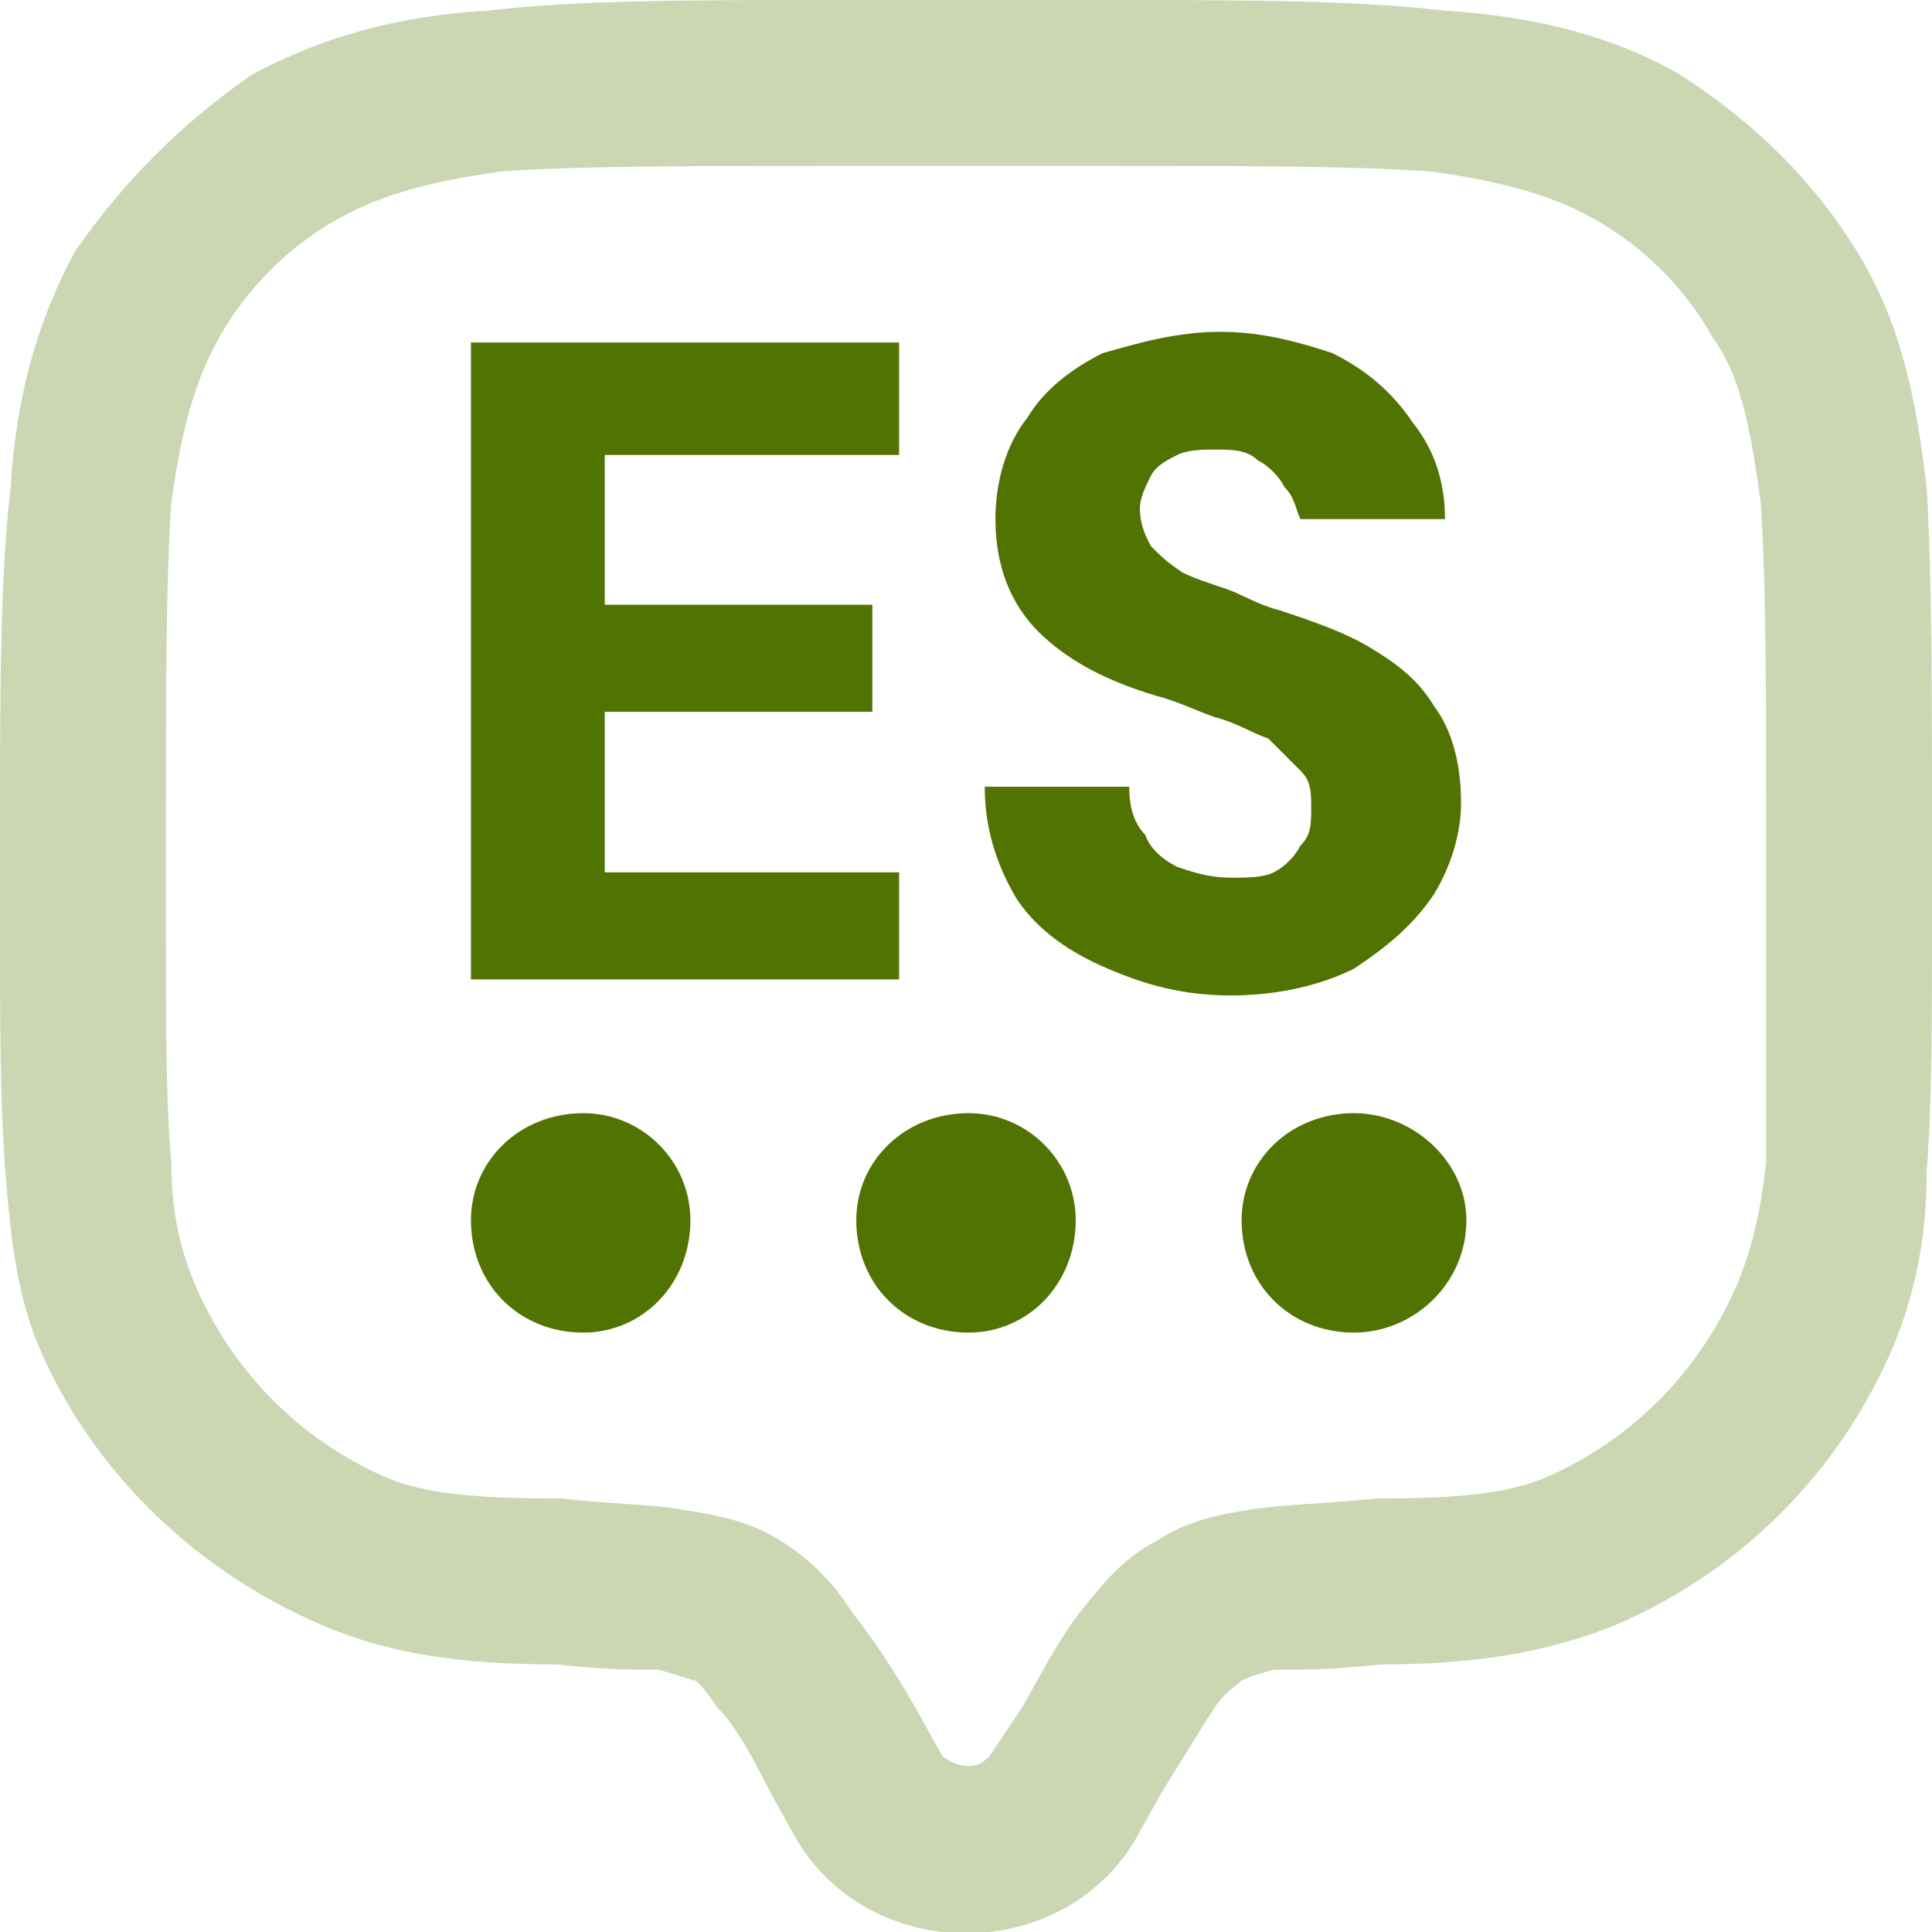
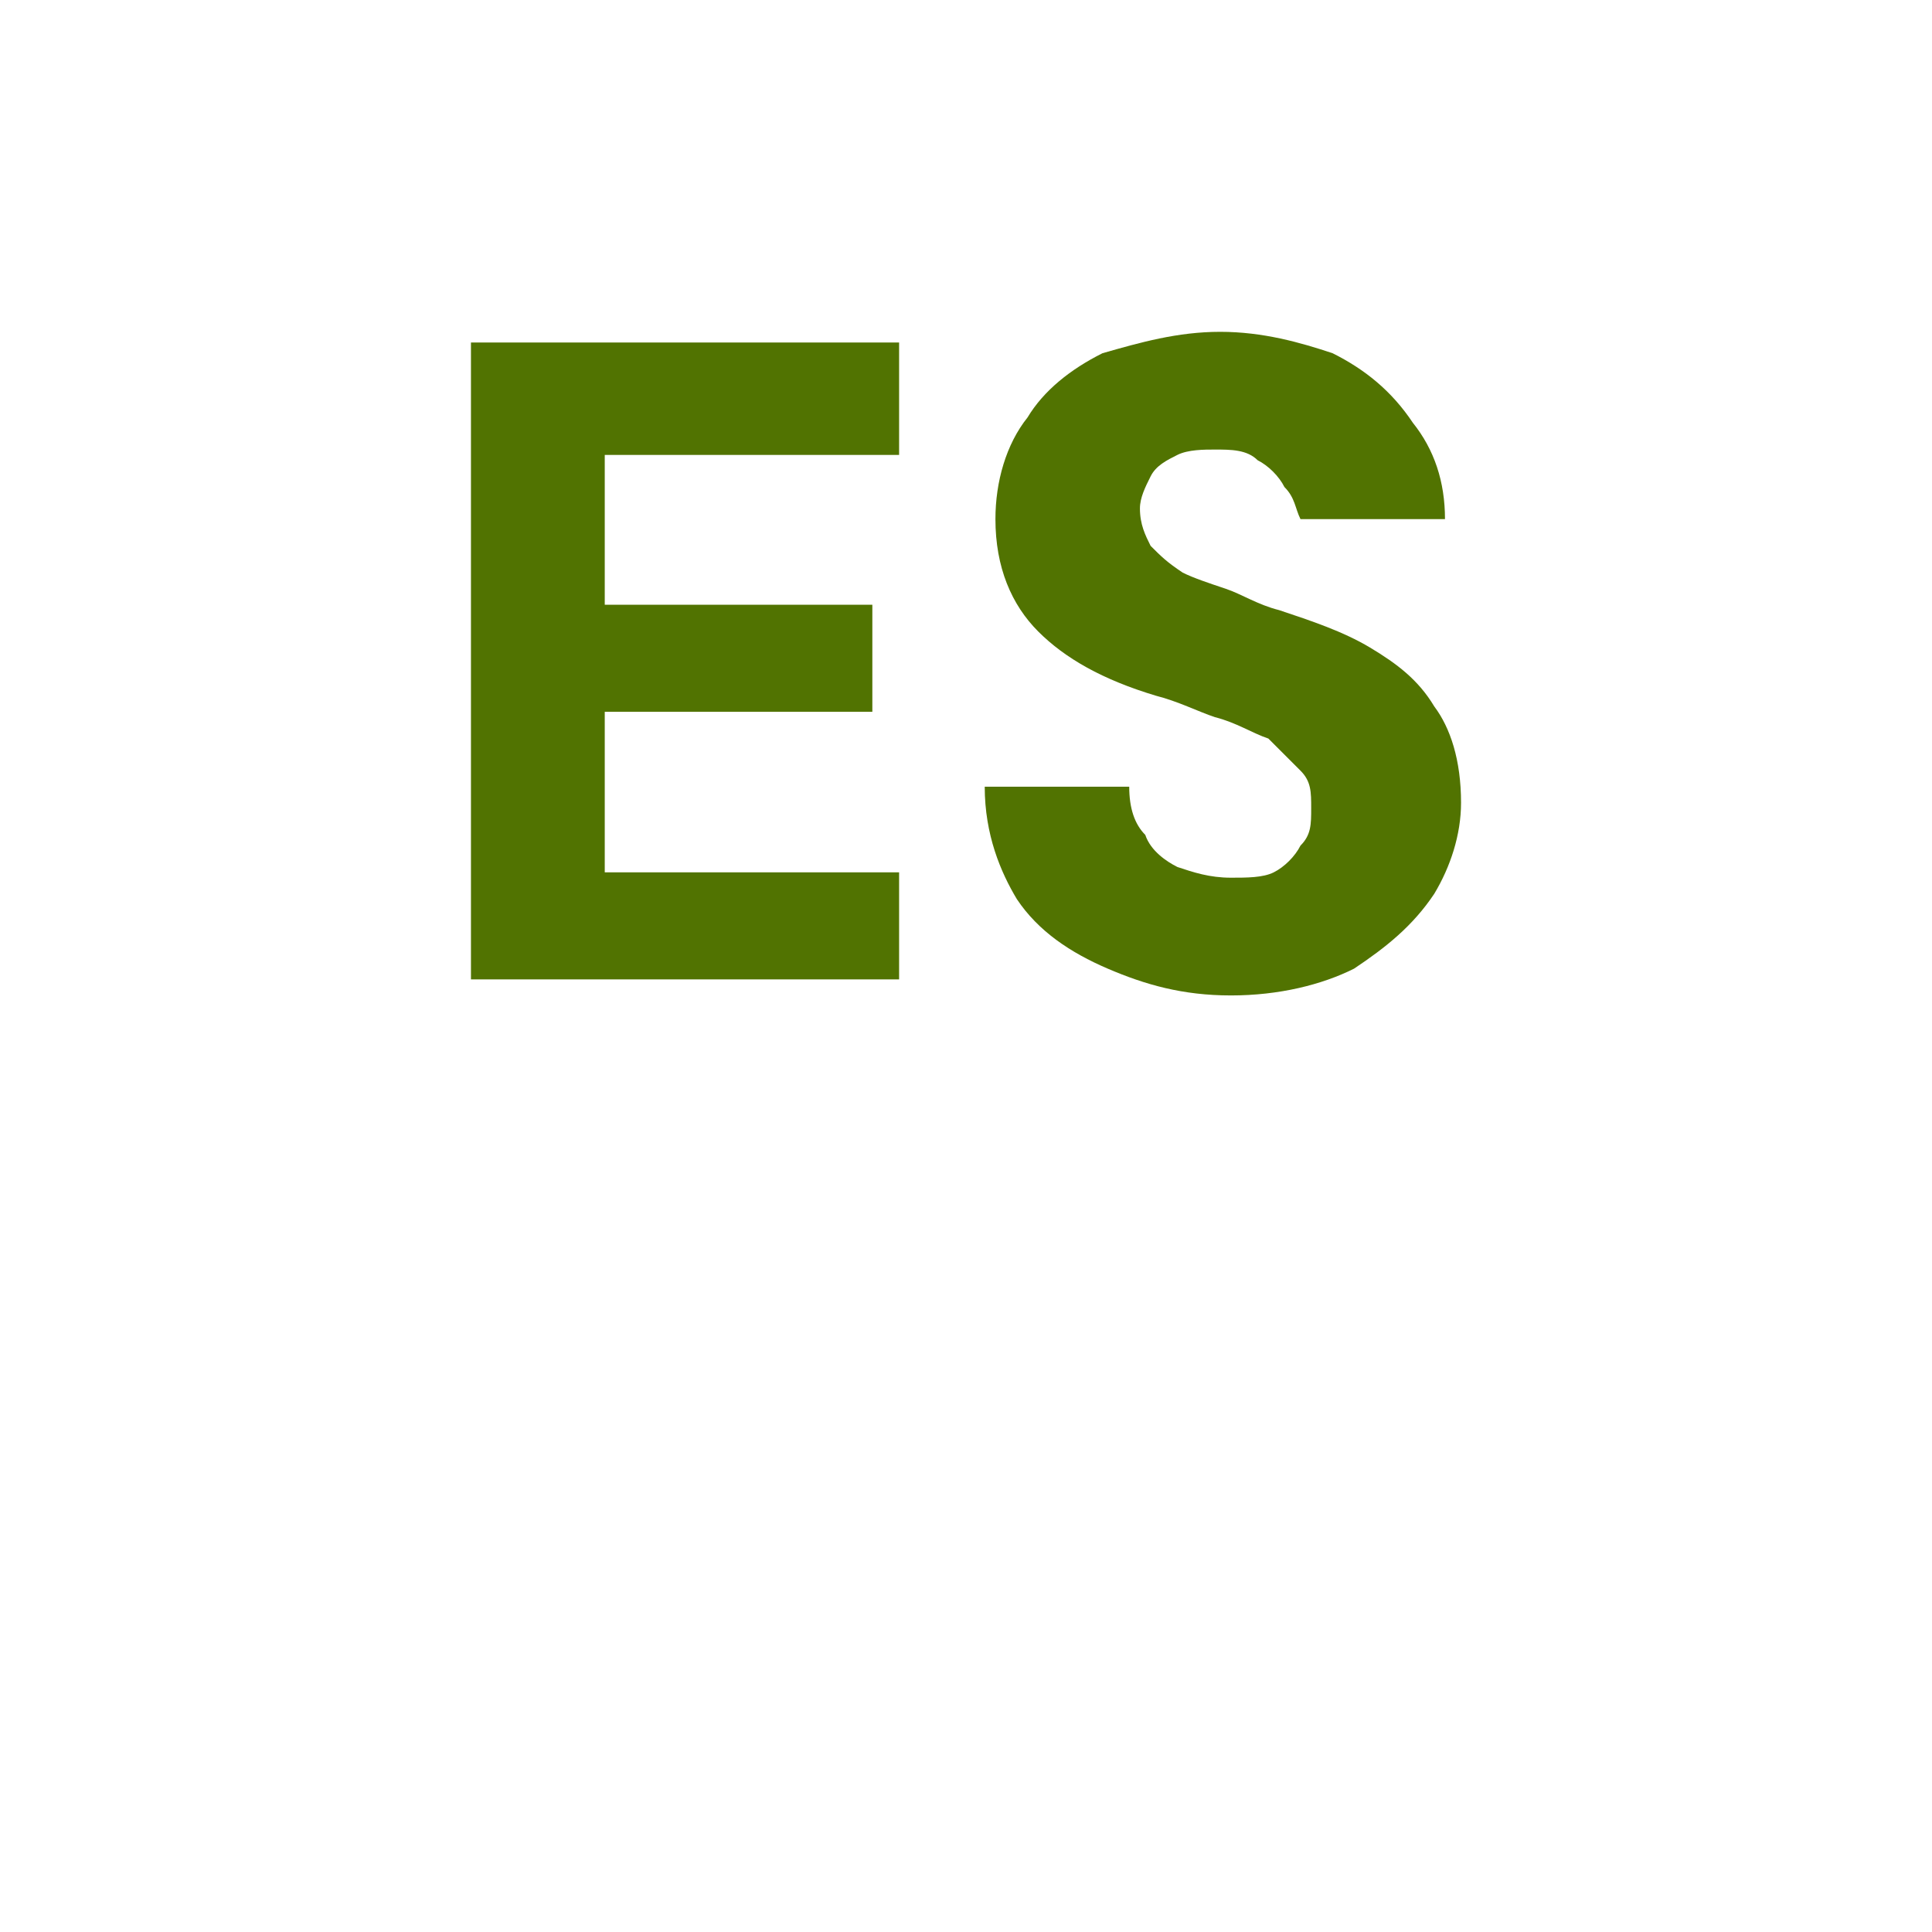
<svg xmlns="http://www.w3.org/2000/svg" xml:space="preserve" width="30px" height="30px" version="1.1" style="shape-rendering:geometricPrecision; text-rendering:geometricPrecision; image-rendering:optimizeQuality; fill-rule:evenodd; clip-rule:evenodd" viewBox="0 0 3.61 3.61">
  <defs>
    <style type="text/css">
   
    .fil0 {fill:#CBD6B2}
    .fil1 {fill:#517301;fill-rule:nonzero}
   
  </style>
  </defs>
  <g id="Capa_x0020_1">
    <g id="_1511442607920">
-       <path class="fil0" d="M2.12 3.44l0.05 -0.09c0.05,-0.08 0.08,-0.13 0.1,-0.16 0.02,-0.03 0.04,-0.04 0.05,-0.05 0,0 0.02,-0.01 0.06,-0.02 0.05,0 0.11,0 0.2,-0.01 0.17,0 0.3,-0.02 0.43,-0.07 0.24,-0.1 0.43,-0.29 0.53,-0.53 0.04,-0.1 0.06,-0.2 0.06,-0.32 0.01,-0.13 0.01,-0.28 0.01,-0.47l0 -0.16c0,-0.27 0,-0.48 -0.01,-0.65 -0.02,-0.17 -0.05,-0.31 -0.13,-0.44 -0.08,-0.13 -0.19,-0.24 -0.33,-0.33 -0.12,-0.07 -0.27,-0.11 -0.44,-0.12 -0.17,-0.02 -0.38,-0.02 -0.65,-0.02l-0.49 0c-0.27,0 -0.48,0 -0.65,0.02 -0.17,0.01 -0.31,0.05 -0.44,0.12 -0.13,0.09 -0.24,0.2 -0.33,0.33 -0.07,0.13 -0.11,0.27 -0.12,0.44 -0.02,0.17 -0.02,0.38 -0.02,0.65l0 0.16c0,0.19 0,0.34 0.01,0.47 0.01,0.12 0.02,0.22 0.06,0.32 0.1,0.24 0.3,0.43 0.54,0.53 0.12,0.05 0.25,0.07 0.43,0.07 0.09,0.01 0.15,0.01 0.19,0.01 0.04,0.01 0.06,0.02 0.07,0.02 0.01,0.01 0.02,0.02 0.04,0.05 0.03,0.03 0.06,0.08 0.1,0.16l0.05 0.09c0.14,0.23 0.49,0.23 0.63,0zm-0.21 -0.25l-0.06 0.09c-0.01,0.01 -0.02,0.02 -0.04,0.02 -0.02,0 -0.04,-0.01 -0.05,-0.02l-0.05 -0.09c-0.04,-0.07 -0.08,-0.13 -0.12,-0.18 -0.03,-0.05 -0.08,-0.1 -0.13,-0.13 -0.06,-0.04 -0.13,-0.05 -0.19,-0.06 -0.06,-0.01 -0.14,-0.01 -0.22,-0.02 -0.17,0 -0.26,-0.01 -0.33,-0.04 -0.16,-0.07 -0.29,-0.2 -0.36,-0.37 -0.02,-0.05 -0.04,-0.12 -0.04,-0.22 -0.01,-0.11 -0.01,-0.25 -0.01,-0.45l0 -0.16c0,-0.27 0,-0.47 0.01,-0.62 0.02,-0.15 0.05,-0.24 0.09,-0.31 0.05,-0.09 0.13,-0.17 0.22,-0.22 0.07,-0.04 0.16,-0.07 0.31,-0.09 0.15,-0.01 0.35,-0.01 0.62,-0.01l0.49 0c0.28,0 0.47,0 0.62,0.01 0.15,0.02 0.24,0.05 0.31,0.09l0.16 -0.27 -0.16 0.27c0.09,0.05 0.17,0.13 0.22,0.22 0.05,0.07 0.07,0.16 0.09,0.31 0.01,0.15 0.01,0.35 0.01,0.62l0 0.16c0,0.2 0,0.34 0,0.45 -0.01,0.1 -0.03,0.17 -0.05,0.22 -0.07,0.17 -0.2,0.3 -0.36,0.37 -0.07,0.03 -0.16,0.04 -0.32,0.04 -0.09,0.01 -0.16,0.01 -0.23,0.02 -0.06,0.01 -0.12,0.02 -0.18,0.06 -0.06,0.03 -0.1,0.08 -0.14,0.13 -0.04,0.05 -0.07,0.11 -0.11,0.18z" />
-       <path class="fil1" d="M1.09 2.49c-0.12,0 -0.21,-0.09 -0.21,-0.21 0,-0.11 0.09,-0.2 0.21,-0.2l0 0c0.11,0 0.2,0.09 0.2,0.2 0,0.12 -0.09,0.21 -0.2,0.21l0 0zm0.72 0c-0.12,0 -0.21,-0.09 -0.21,-0.21 0,-0.11 0.09,-0.2 0.21,-0.2l0 0c0.11,0 0.2,0.09 0.2,0.2 0,0.12 -0.09,0.21 -0.2,0.21l0 0zm0.72 0c-0.12,0 -0.21,-0.09 -0.21,-0.21 0,-0.11 0.09,-0.2 0.21,-0.2l0 0c0.11,0 0.21,0.09 0.21,0.2 0,0.12 -0.1,0.21 -0.21,0.21l0 0z" />
      <path class="fil1" d="M0.88 1.83l0 -1.19 0.8 0 0 0.21 -0.55 0 0 0.28 0.5 0 0 0.2 -0.5 0 0 0.3 0.55 0 0 0.2 -0.8 0zm1.42 0.03c-0.09,0 -0.16,-0.02 -0.23,-0.05 -0.07,-0.03 -0.13,-0.07 -0.17,-0.13 -0.03,-0.05 -0.06,-0.12 -0.06,-0.21l0.27 0c0,0.04 0.01,0.07 0.03,0.09 0.01,0.03 0.04,0.05 0.06,0.06 0.03,0.01 0.06,0.02 0.1,0.02 0.03,0 0.06,0 0.08,-0.01 0.02,-0.01 0.04,-0.03 0.05,-0.05 0.02,-0.02 0.02,-0.04 0.02,-0.07 0,-0.03 0,-0.05 -0.02,-0.07 -0.02,-0.02 -0.04,-0.04 -0.06,-0.06 -0.03,-0.01 -0.06,-0.03 -0.1,-0.04 -0.03,-0.01 -0.07,-0.03 -0.11,-0.04 -0.1,-0.03 -0.17,-0.07 -0.22,-0.12 -0.05,-0.05 -0.08,-0.12 -0.08,-0.21 0,-0.07 0.02,-0.14 0.06,-0.19 0.03,-0.05 0.08,-0.09 0.14,-0.12 0.07,-0.02 0.14,-0.04 0.22,-0.04 0.08,0 0.15,0.02 0.21,0.04 0.06,0.03 0.11,0.07 0.15,0.13 0.04,0.05 0.06,0.11 0.06,0.18l-0.27 0c-0.01,-0.02 -0.01,-0.04 -0.03,-0.06 -0.01,-0.02 -0.03,-0.04 -0.05,-0.05 -0.02,-0.02 -0.05,-0.02 -0.08,-0.02 -0.02,0 -0.05,0 -0.07,0.01 -0.02,0.01 -0.04,0.02 -0.05,0.04 -0.01,0.02 -0.02,0.04 -0.02,0.06 0,0.03 0.01,0.05 0.02,0.07 0.02,0.02 0.03,0.03 0.06,0.05 0.02,0.01 0.05,0.02 0.08,0.03 0.03,0.01 0.06,0.03 0.1,0.04 0.06,0.02 0.12,0.04 0.17,0.07 0.05,0.03 0.09,0.06 0.12,0.11 0.03,0.04 0.05,0.1 0.05,0.18 0,0.06 -0.02,0.12 -0.05,0.17 -0.04,0.06 -0.09,0.1 -0.15,0.14 -0.06,0.03 -0.14,0.05 -0.23,0.05z" />
    </g>
  </g>
</svg>